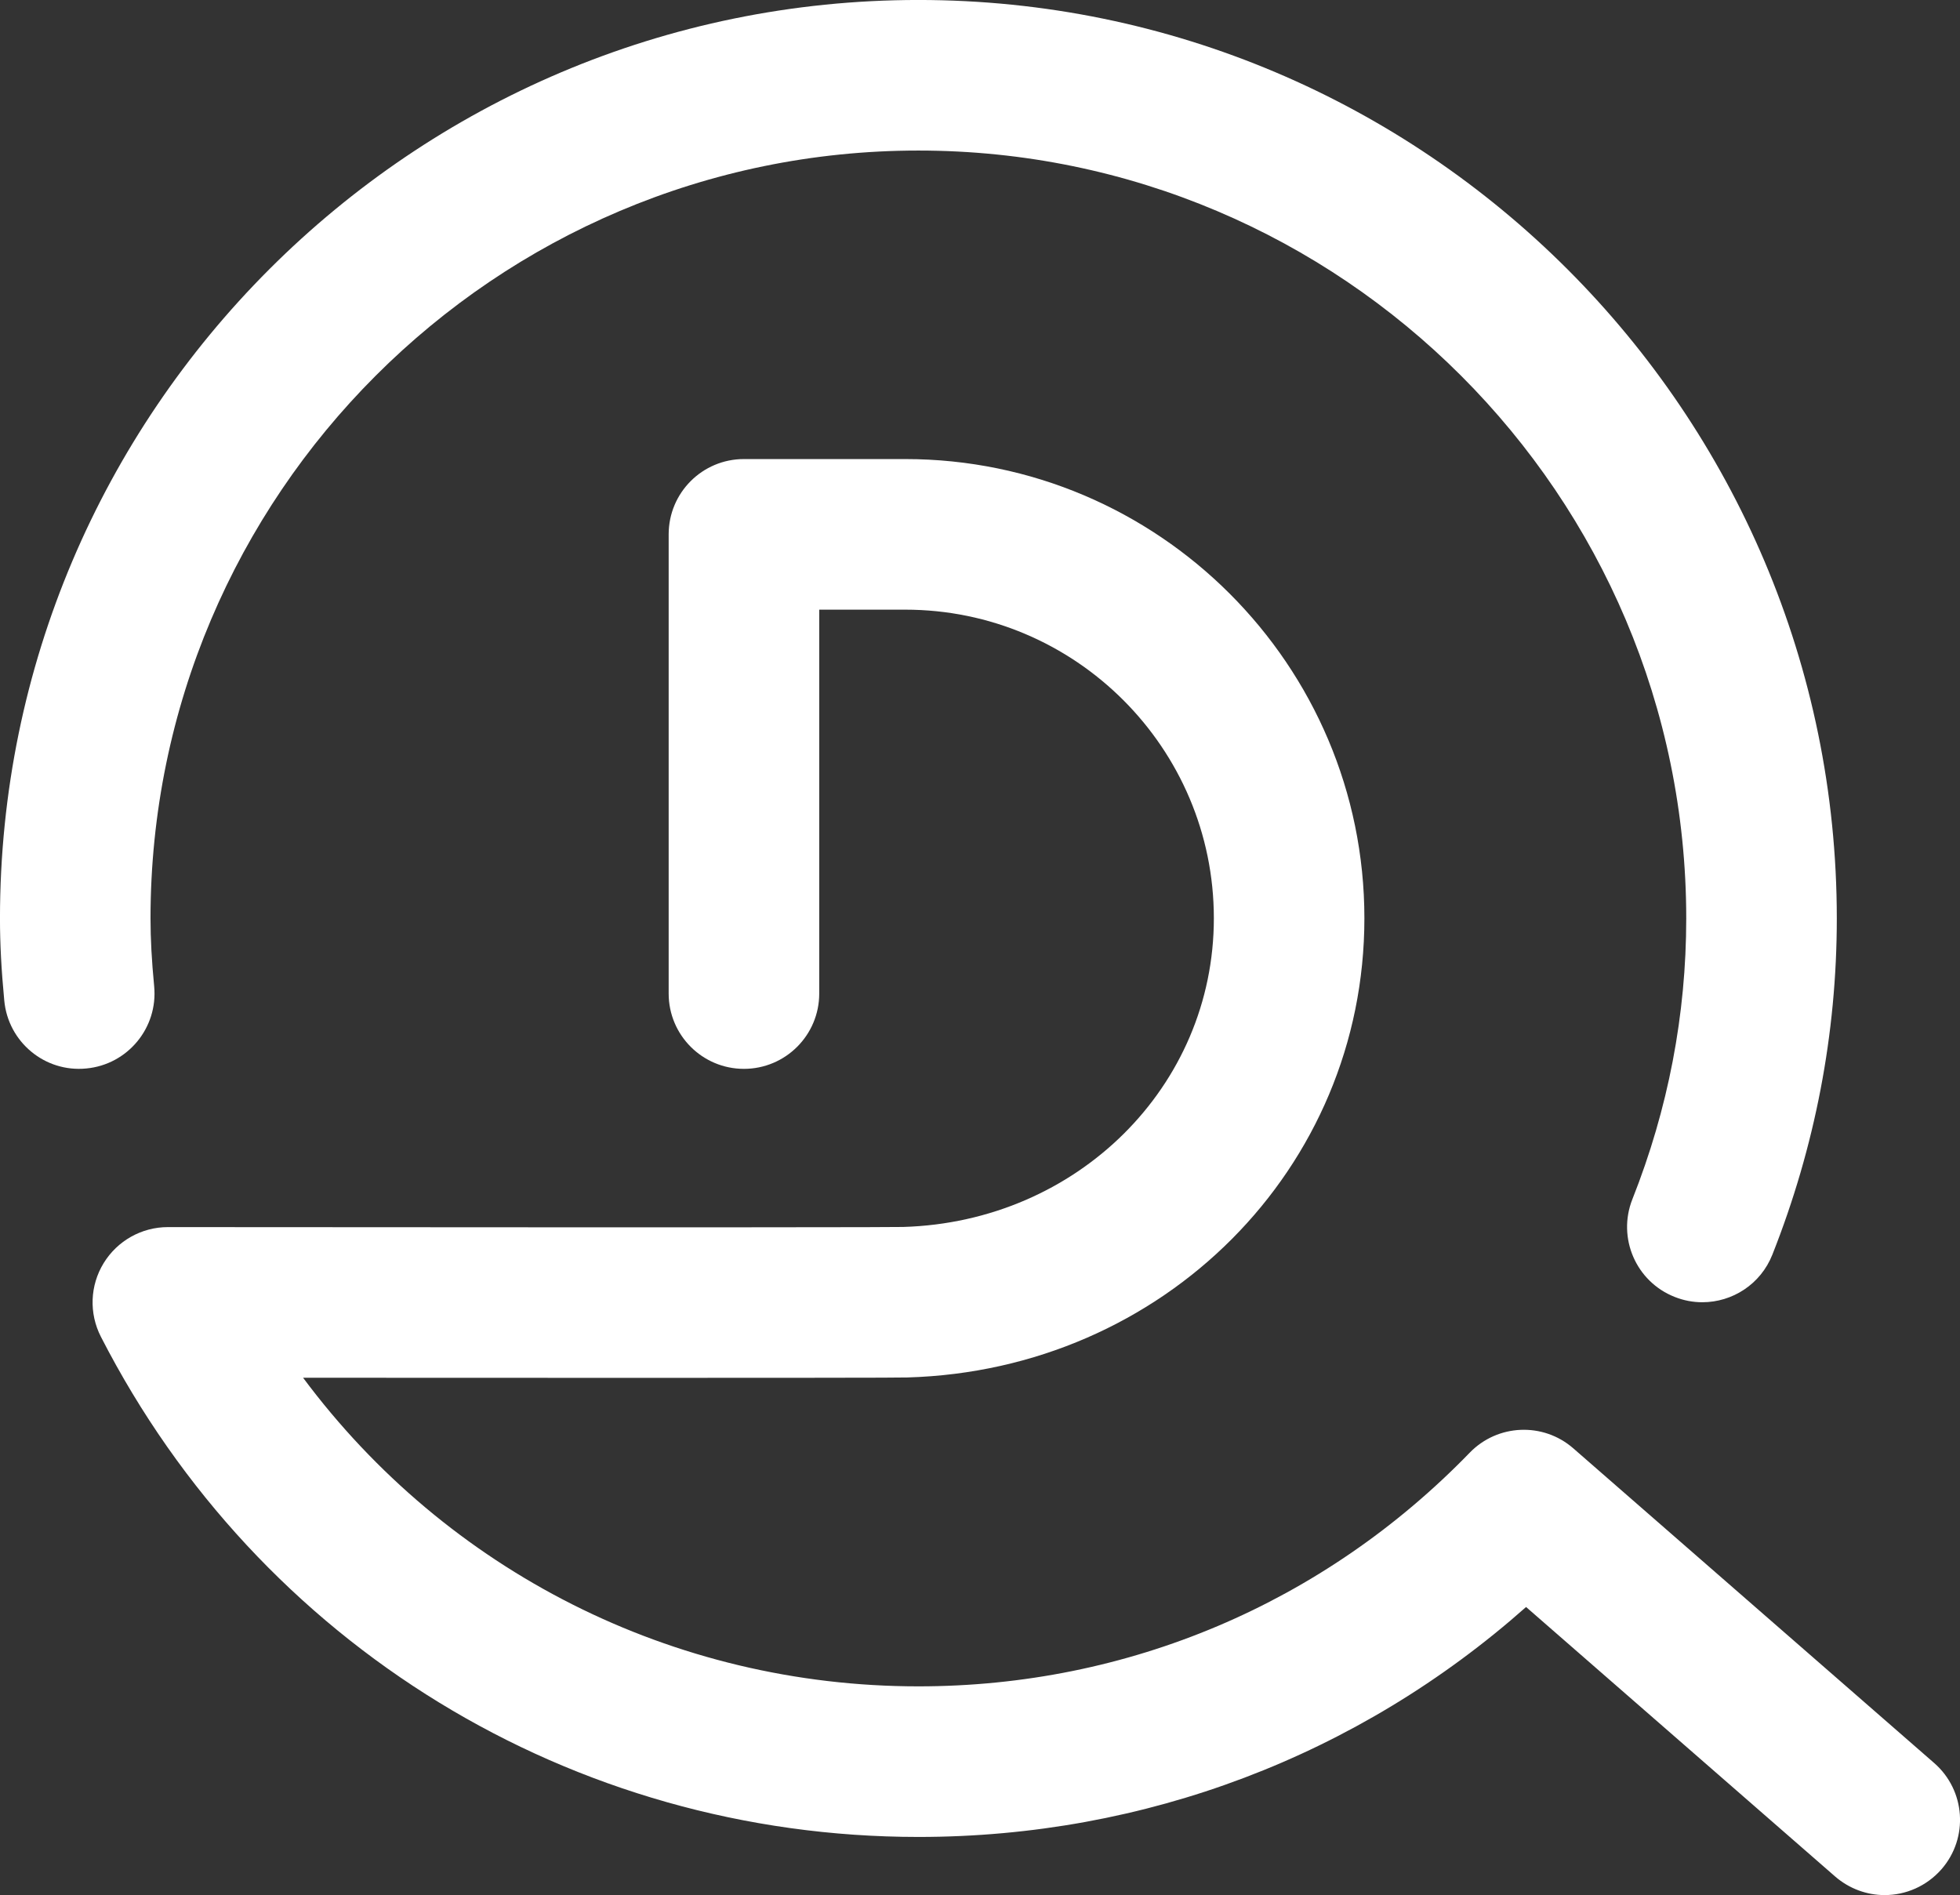
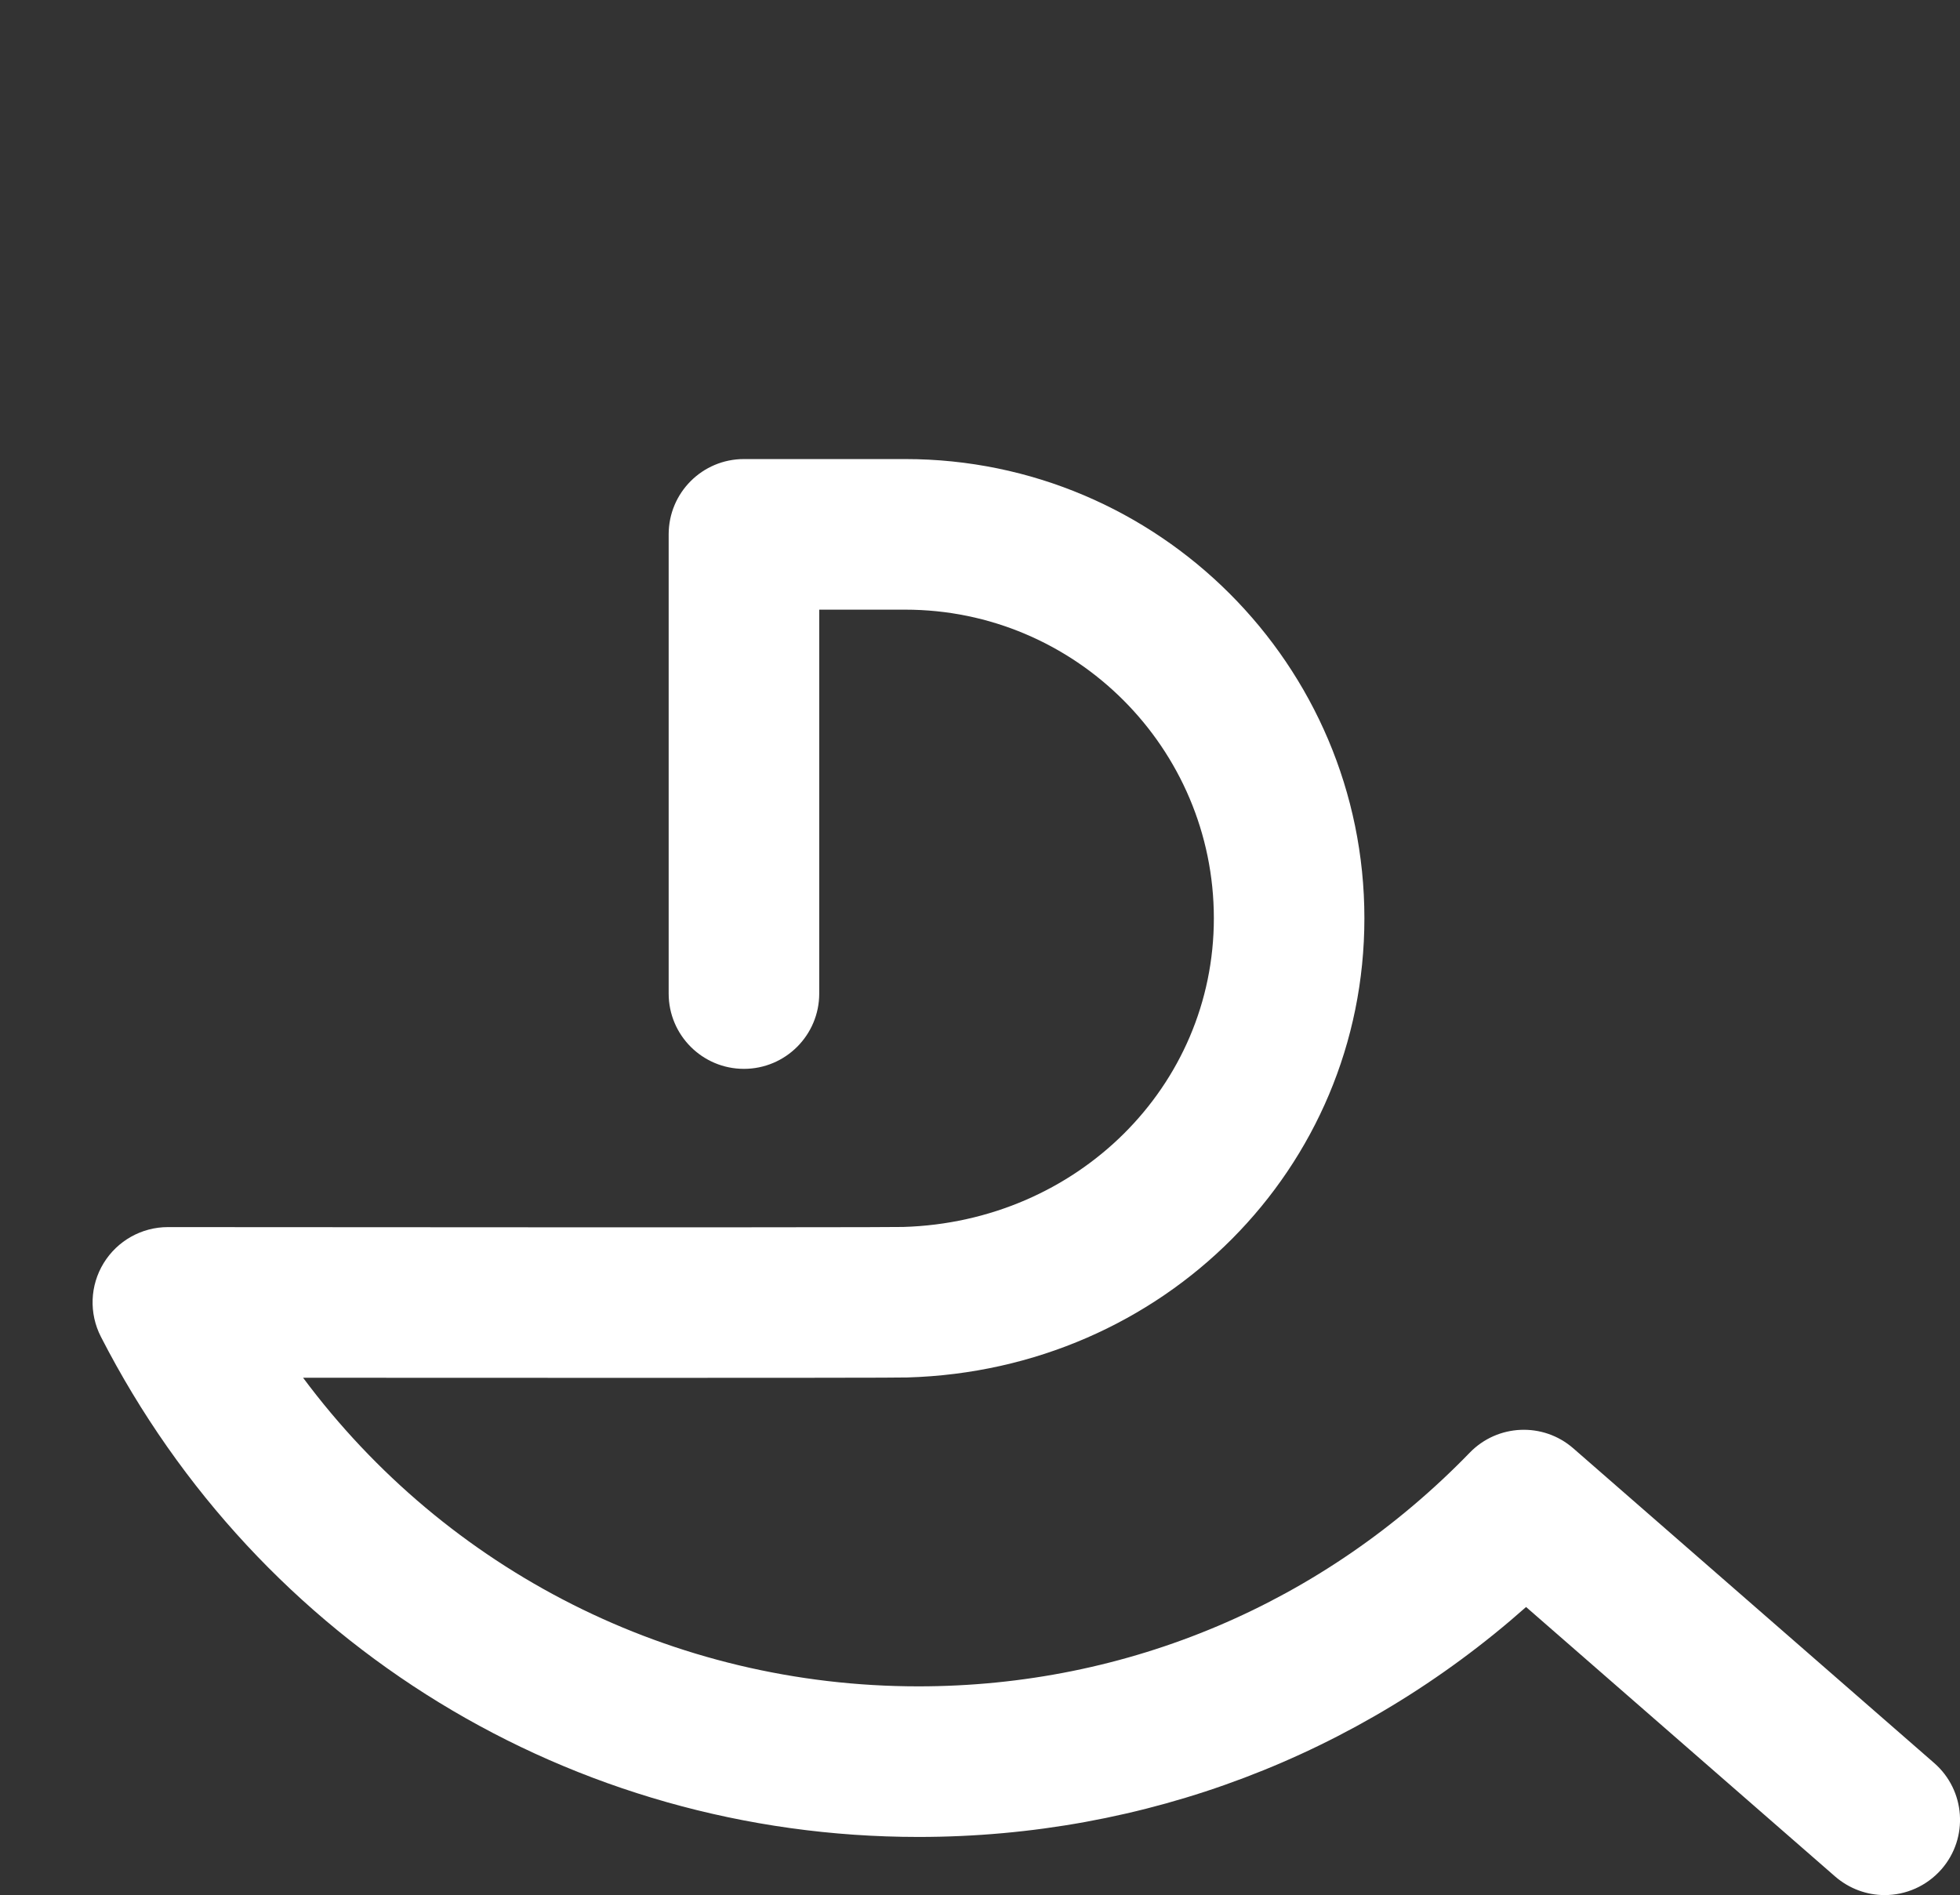
<svg xmlns="http://www.w3.org/2000/svg" version="1.1" baseProfile="tiny" id="Layer_1" x="0px" y="0px" width="83px" height="80.248px" viewBox="108.152 109.805 83 80.248" xml:space="preserve">
  <rect x="108.152" y="109.805" width="83" height="80.248" fill="#333333" stroke="none" />
  <g>
    <path fill="#FFFFFF" d="M187.96,190.053c-0.742,0-1.487-0.262-2.092-0.784l-13.091-11.415c-7.111,6.302-16.138,9.737-25.733,9.737   c-14.659,0-27.925-8.117-34.62-21.182c-0.507-0.99-0.463-2.17,0.117-3.116c0.581-0.948,1.61-1.526,2.721-1.526c0,0,0,0,0.001,0   c24.857,0.018,30.647,0.006,31.131-0.006c7.376-0.214,13.161-5.954,13.161-13.071c0-7.207-5.864-13.069-13.072-13.069h-3.639   v16.257c0,1.76-1.428,3.188-3.189,3.188s-3.187-1.429-3.187-3.188v-19.446c0-1.761,1.425-3.188,3.187-3.188h6.829   c10.724,0,19.446,8.724,19.446,19.446c0,10.591-8.5,19.132-19.354,19.444c-0.391,0.012-3.599,0.023-25.589,0.012   c6.079,8.171,15.647,13.068,26.058,13.068c8.869,0,17.159-3.515,23.347-9.896c1.177-1.214,3.104-1.299,4.383-0.184l15.284,13.327   c1.327,1.157,1.468,3.168,0.31,4.497C189.735,189.68,188.851,190.053,187.96,190.053z" />
-     <path fill="#FFFFFF" d="M180.241,164.949c-0.392,0-0.788-0.072-1.173-0.226c-1.639-0.647-2.438-2.501-1.789-4.138   c1.514-3.818,2.28-7.816,2.28-11.888c0-17.929-14.587-32.517-32.516-32.517c-17.93,0-32.517,14.588-32.517,32.517   c0,0.858,0.049,1.771,0.155,2.879c0.165,1.754-1.123,3.309-2.874,3.474c-1.756,0.174-3.31-1.121-3.474-2.874   c-0.125-1.312-0.182-2.417-0.182-3.479c0-21.446,17.446-38.893,38.892-38.893c21.443,0,38.892,17.446,38.892,38.893   c0,4.876-0.92,9.667-2.729,14.237C182.71,164.188,181.511,164.949,180.241,164.949z" />
  </g>
</svg>